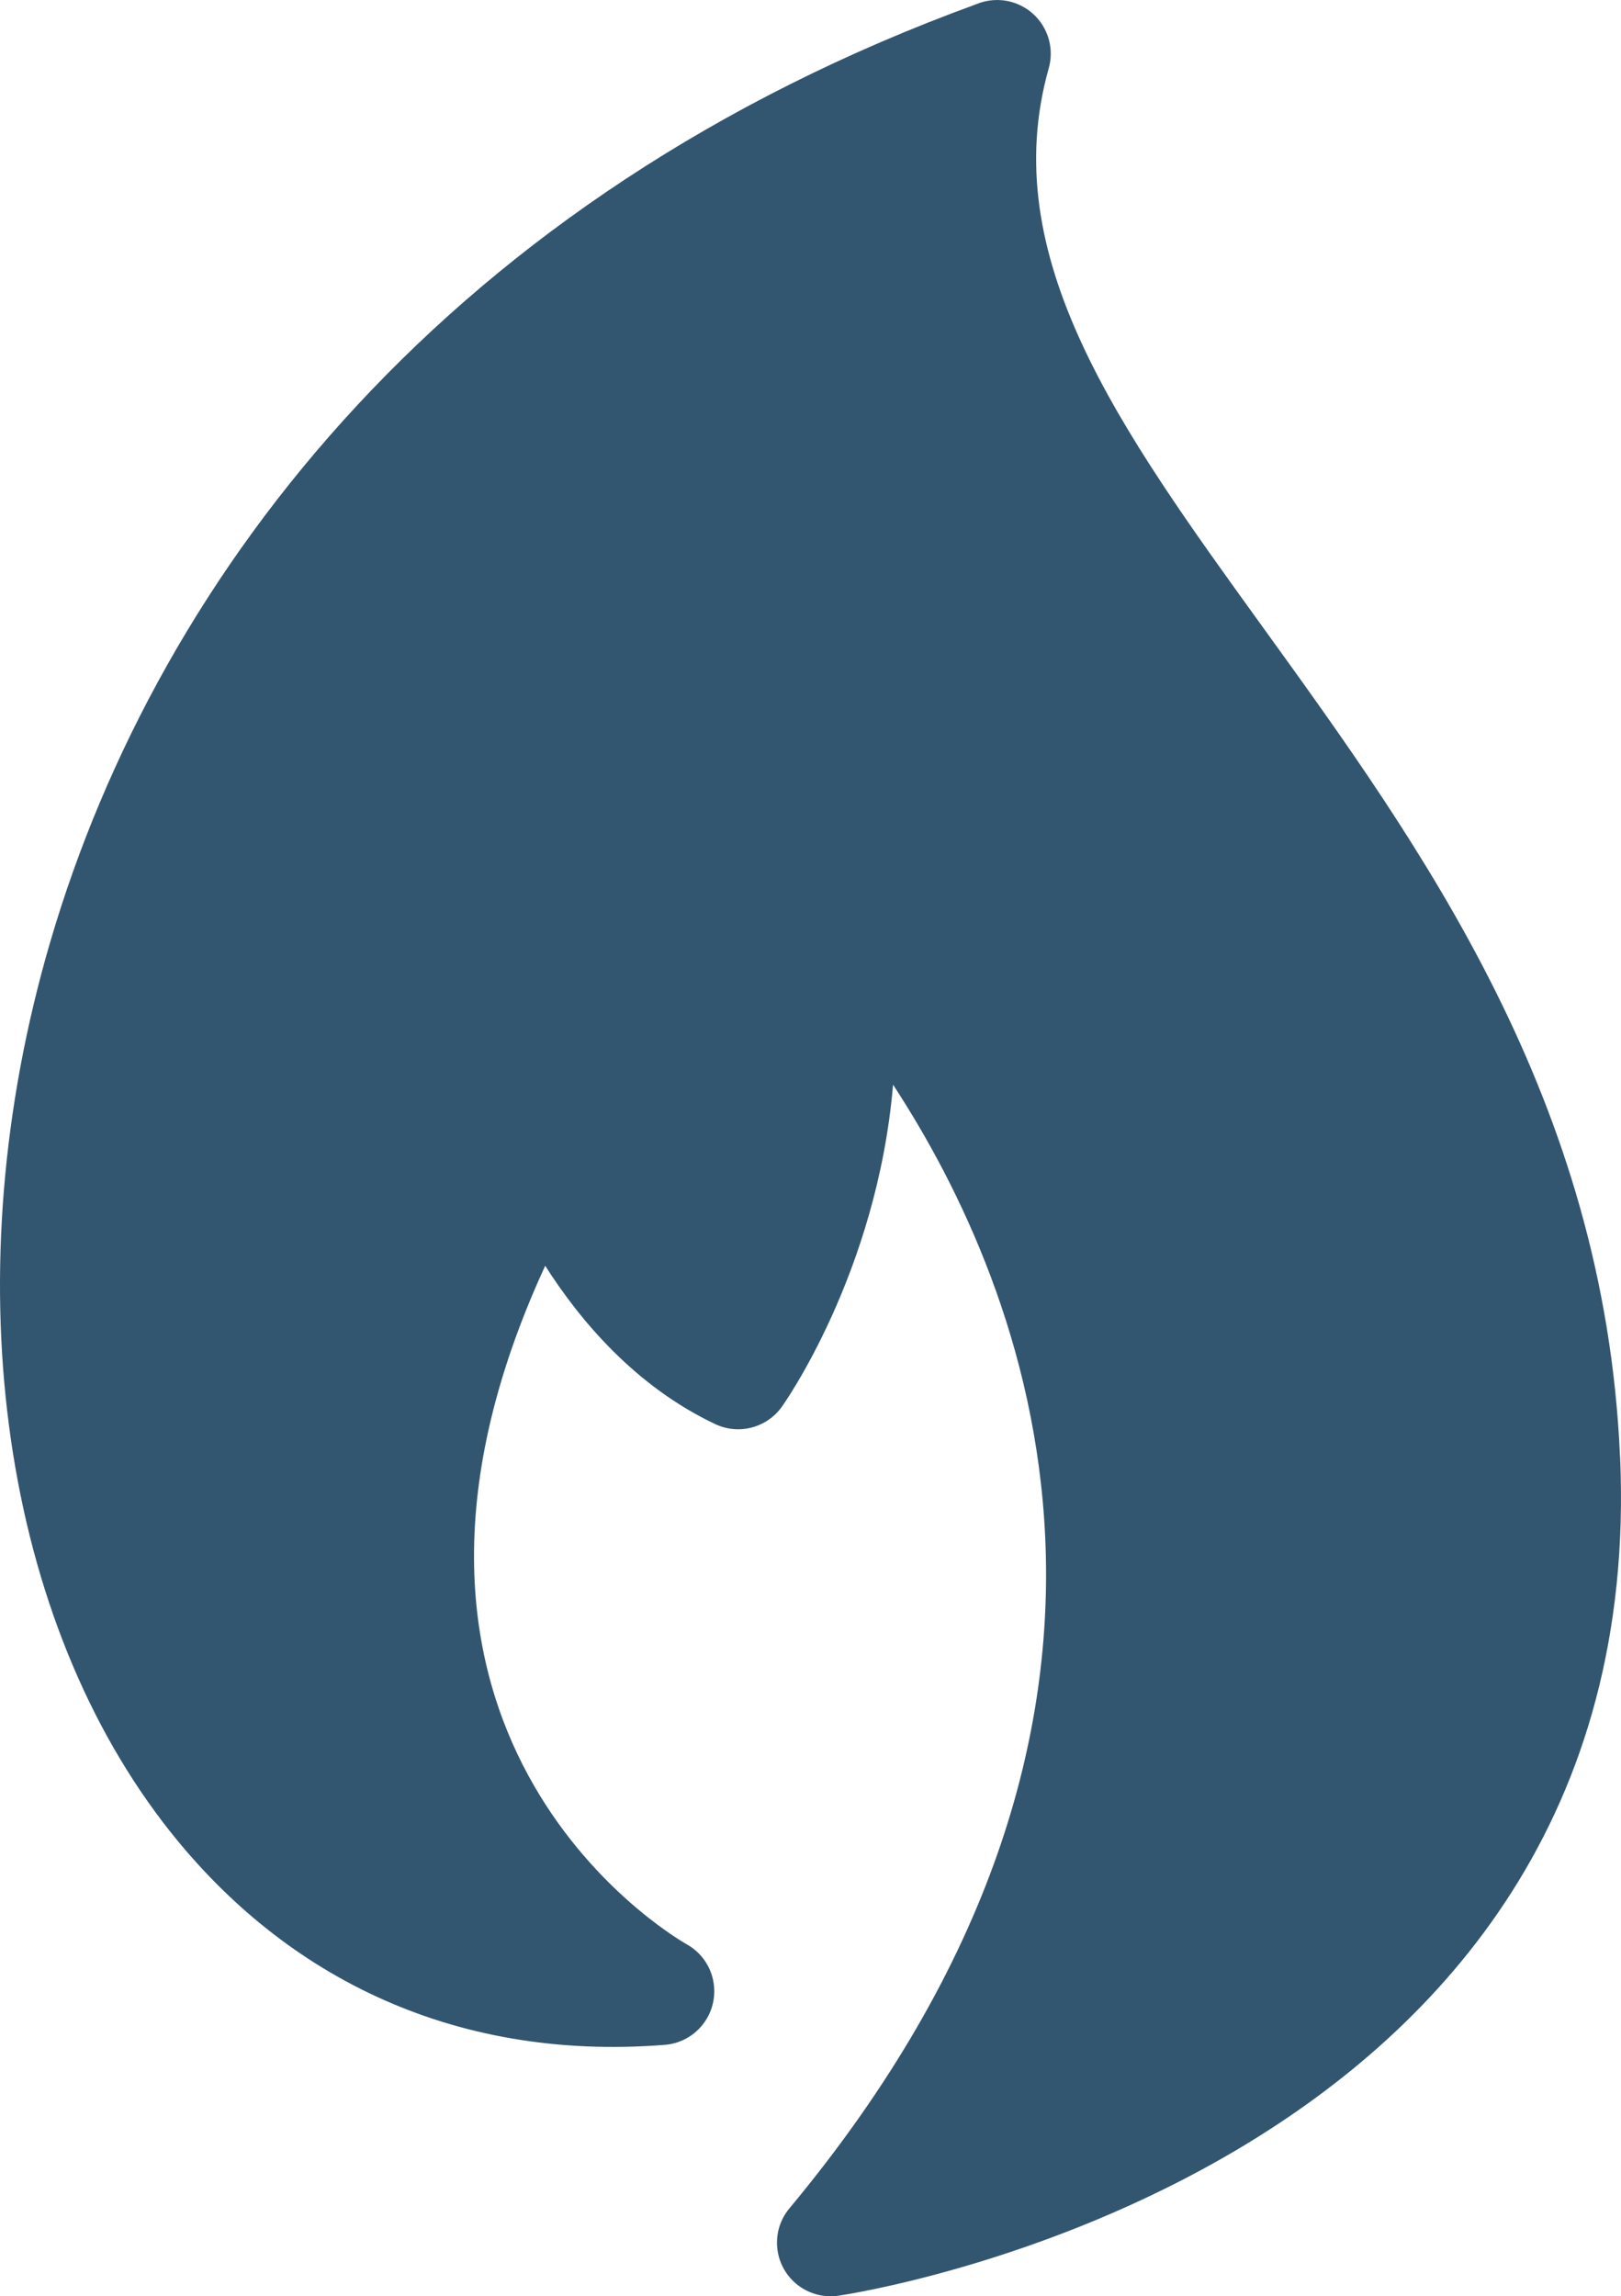
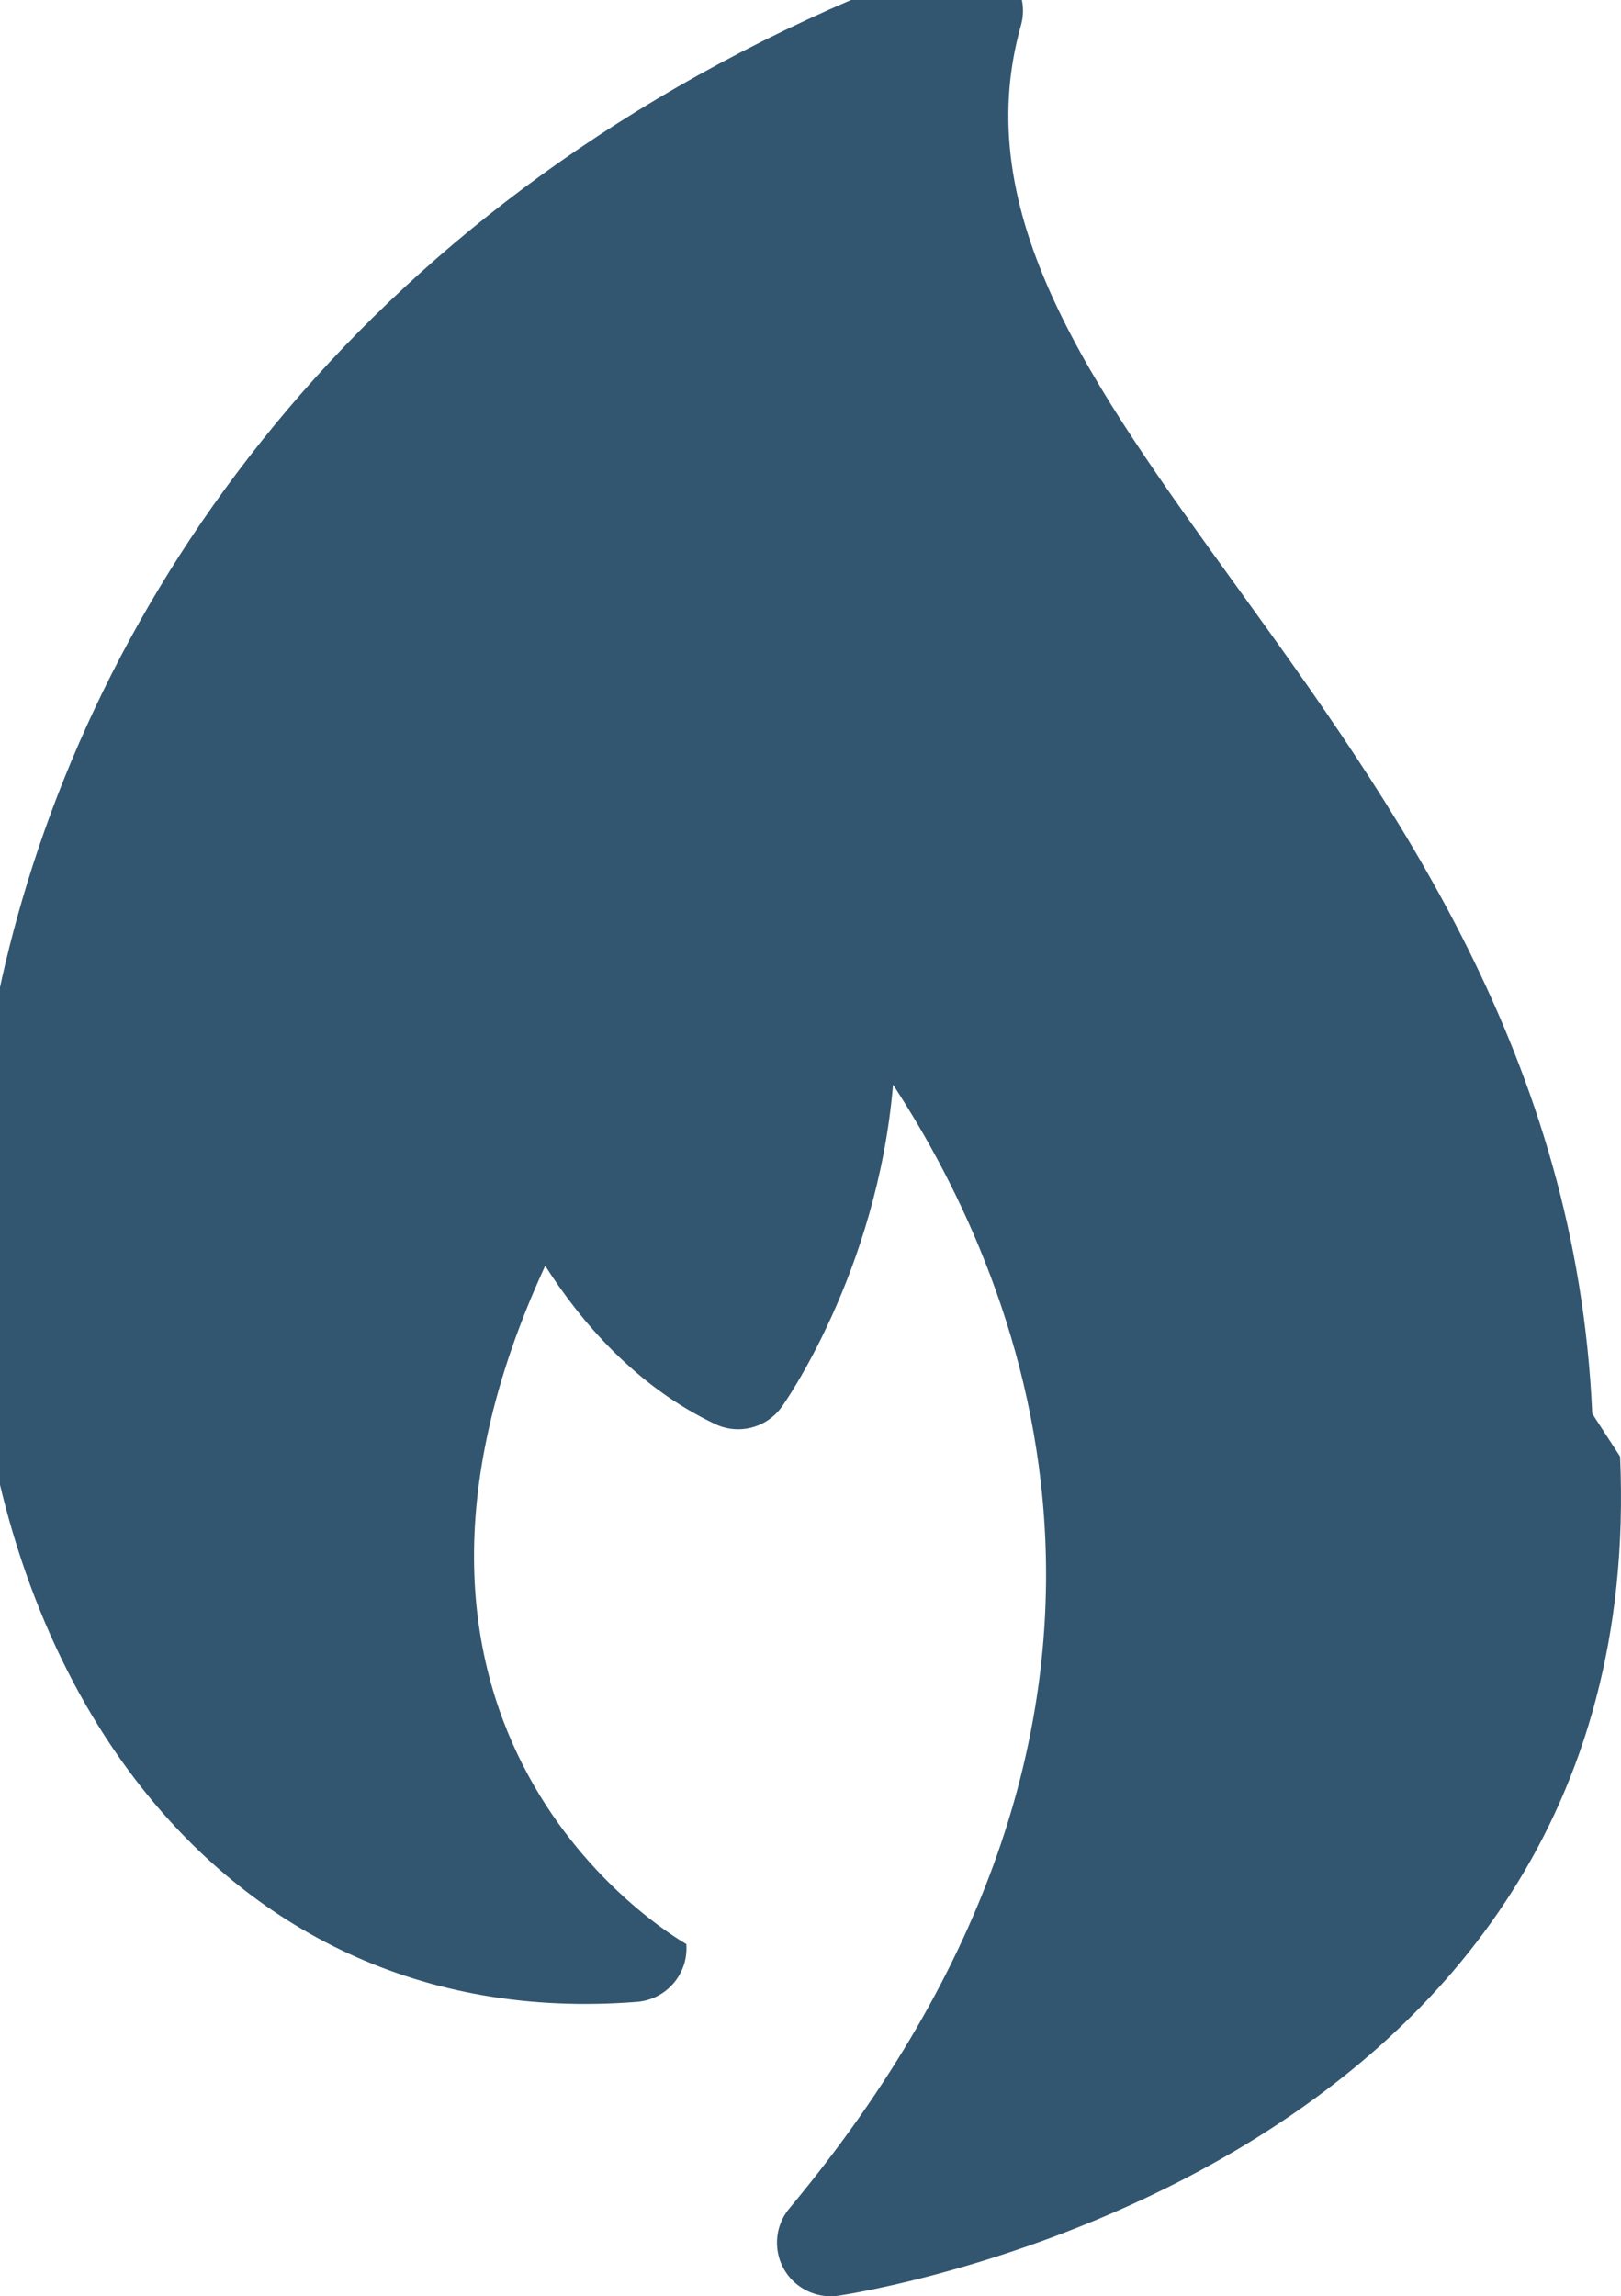
<svg xmlns="http://www.w3.org/2000/svg" version="1.1" id="Layer_1" x="0px" y="0px" width="411.519px" height="582.943px" viewBox="91.877 55.069 411.519 582.943" enable-background="new 91.877 55.069 411.519 582.943" xml:space="preserve">
  <g>
-     <path fill="#335670" d="M503.166,424.837c8.055,183.175-197.73,212.928-198.338,213.017c-3.715,0.571-7.661-0.393-10.786-2.982   c-5.786-4.804-6.572-13.394-1.768-19.162c104.277-125.242,60.166-233.501,26.324-285.273   c-4.072,48.004-28.091,81.561-28.181,81.686c-3.732,5.321-10.876,7.357-16.966,4.482c-20.18-9.555-34.199-26.109-43.164-40.2   c-54.469,118.225,31.127,169.496,35.824,172.193c3.911,2.143,6.679,6.144,7.054,10.911c0.589,7.519-5.019,14.091-12.537,14.68   c-54.683,4.304-98.133-18.197-127.421-56.558c-20.645-27.056-34.038-62.023-39.074-100.866   c-4.965-38.235-1.84-80.327,10.429-122.331c27.734-94.989,102.115-189.783,235.18-238.305c2.732-1.144,5.857-1.411,8.93-0.554   c7.25,2.036,11.482,9.555,9.447,16.822c-13.52,47.933,17.93,91.454,54.307,141.833c40.539,56.13,86.758,120.081,90.723,210.625   L503.166,424.837z" />
+     <path fill="#335670" d="M503.166,424.837c8.055,183.175-197.73,212.928-198.338,213.017c-3.715,0.571-7.661-0.393-10.786-2.982   c-5.786-4.804-6.572-13.394-1.768-19.162c104.277-125.242,60.166-233.501,26.324-285.273   c-4.072,48.004-28.091,81.561-28.181,81.686c-3.732,5.321-10.876,7.357-16.966,4.482c-20.18-9.555-34.199-26.109-43.164-40.2   c-54.469,118.225,31.127,169.496,35.824,172.193c0.589,7.519-5.019,14.091-12.537,14.68   c-54.683,4.304-98.133-18.197-127.421-56.558c-20.645-27.056-34.038-62.023-39.074-100.866   c-4.965-38.235-1.84-80.327,10.429-122.331c27.734-94.989,102.115-189.783,235.18-238.305c2.732-1.144,5.857-1.411,8.93-0.554   c7.25,2.036,11.482,9.555,9.447,16.822c-13.52,47.933,17.93,91.454,54.307,141.833c40.539,56.13,86.758,120.081,90.723,210.625   L503.166,424.837z" />
  </g>
</svg>